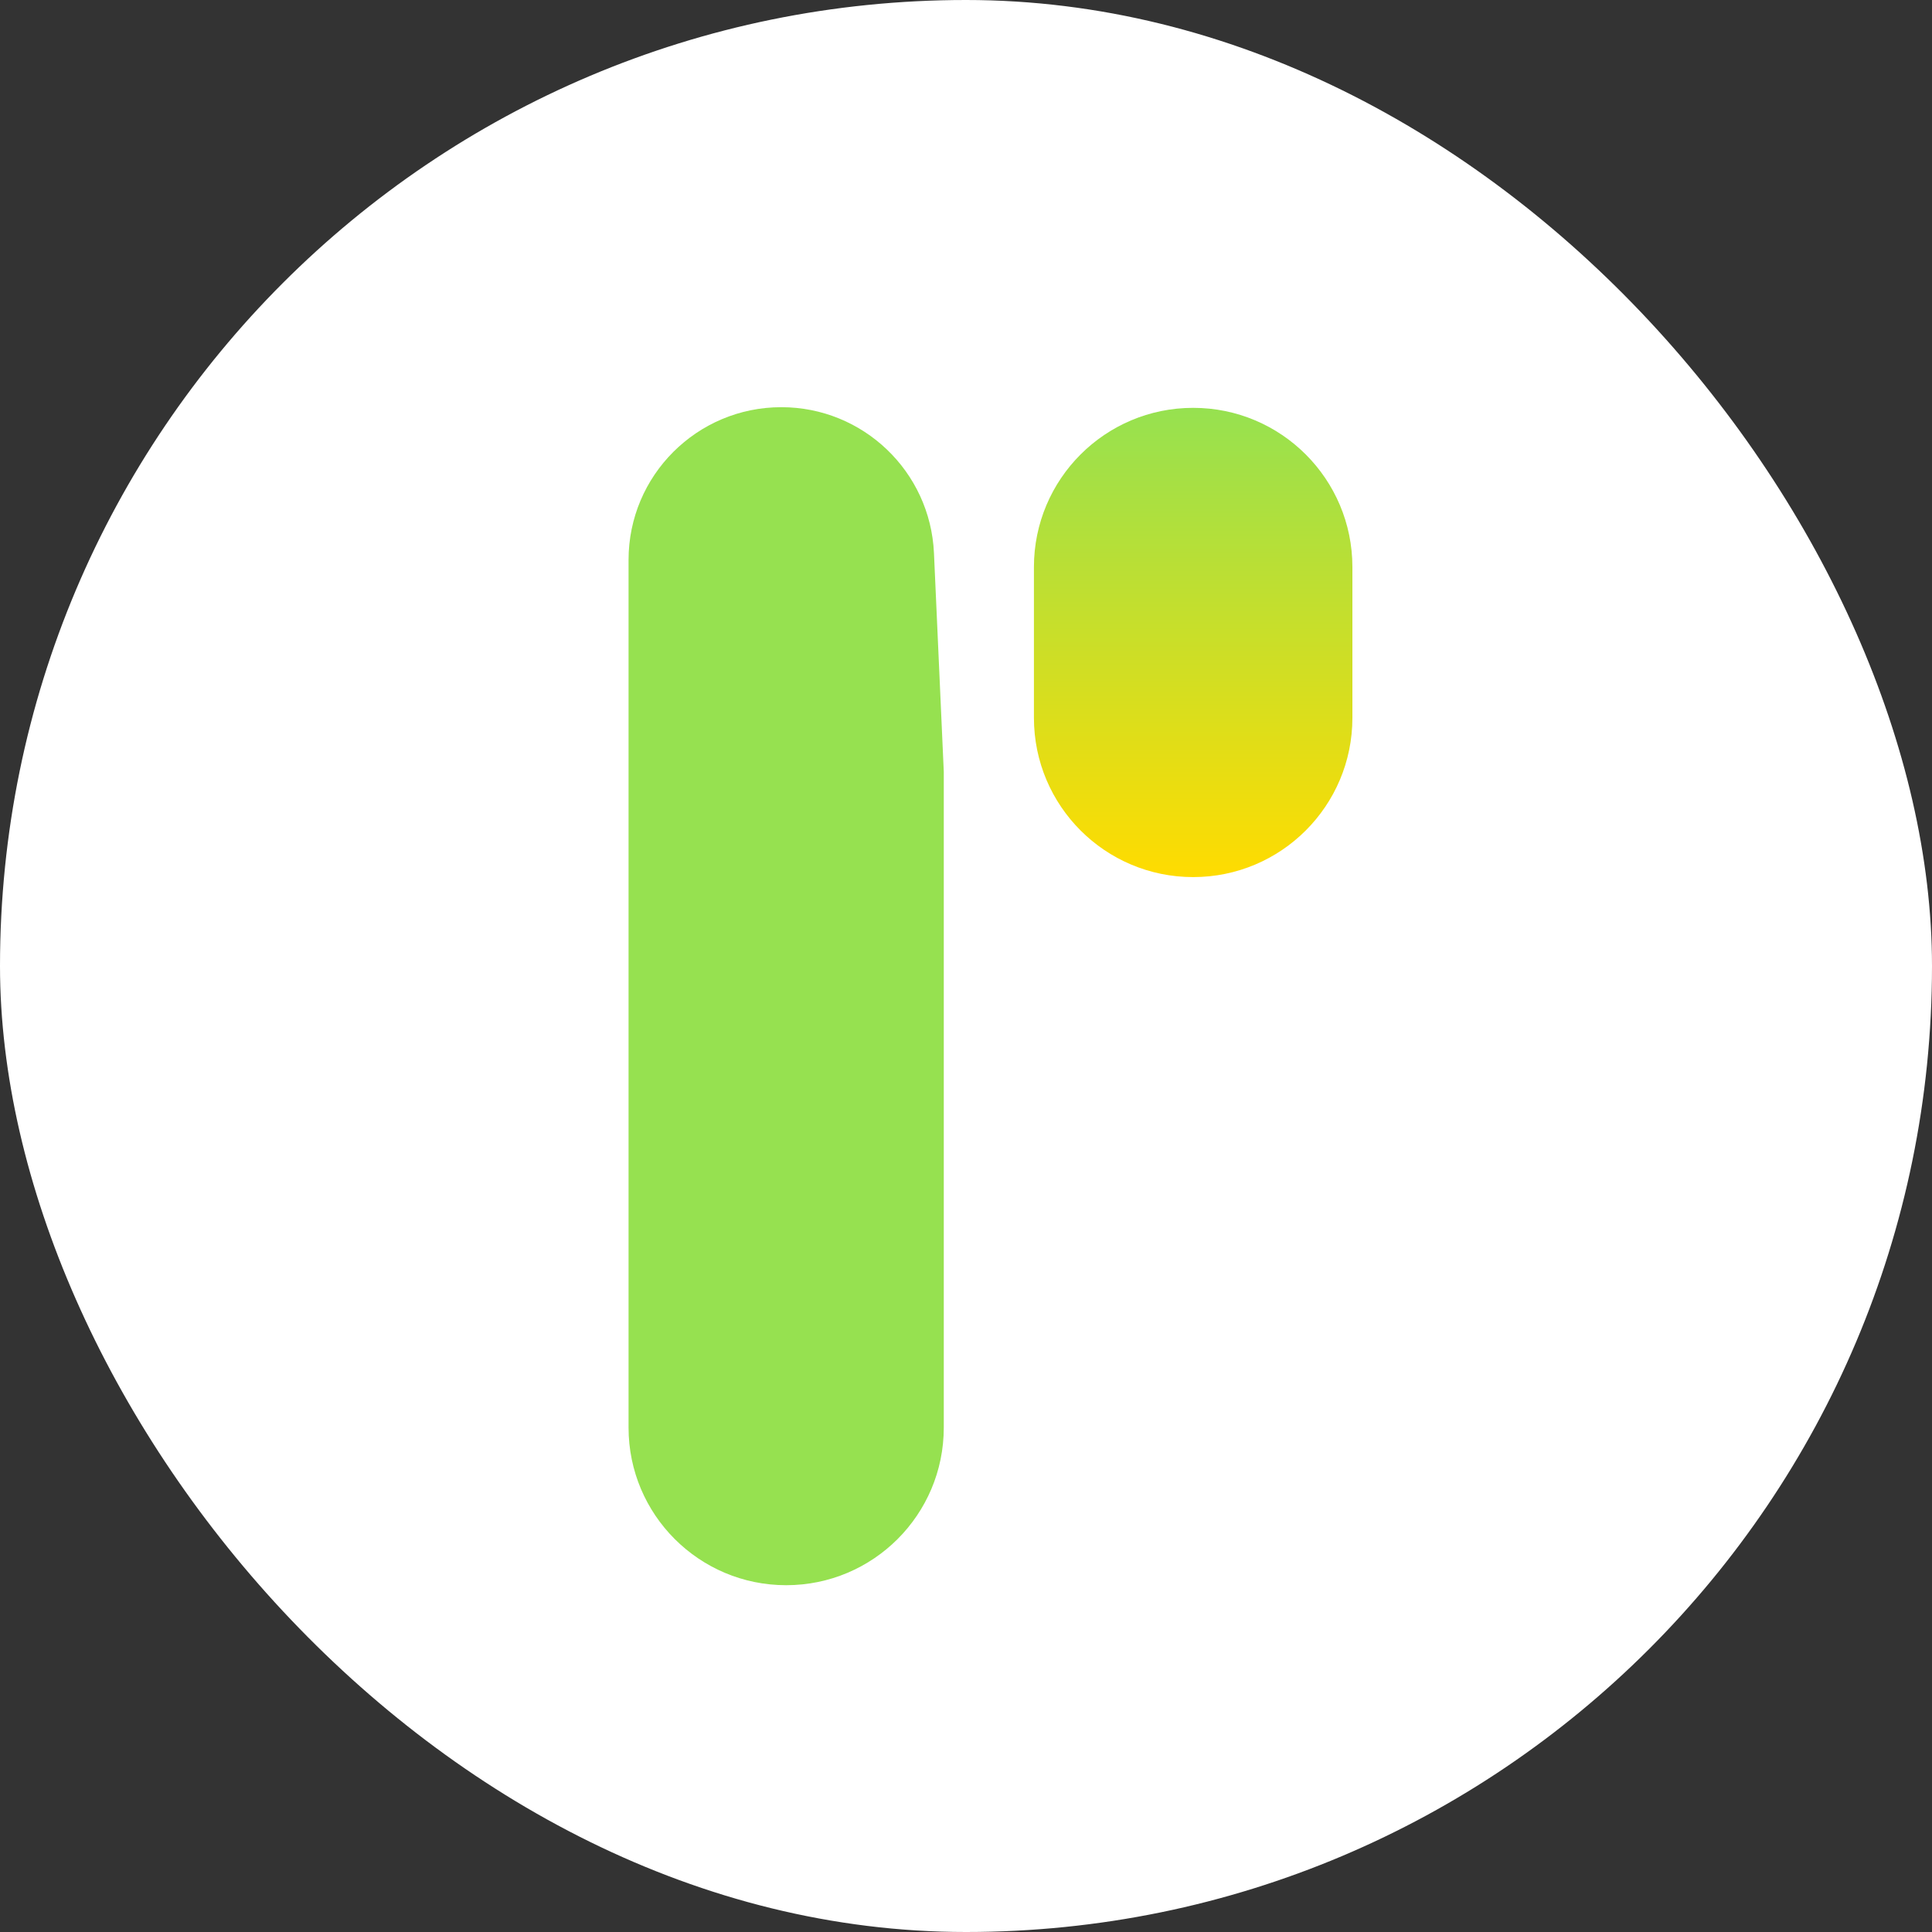
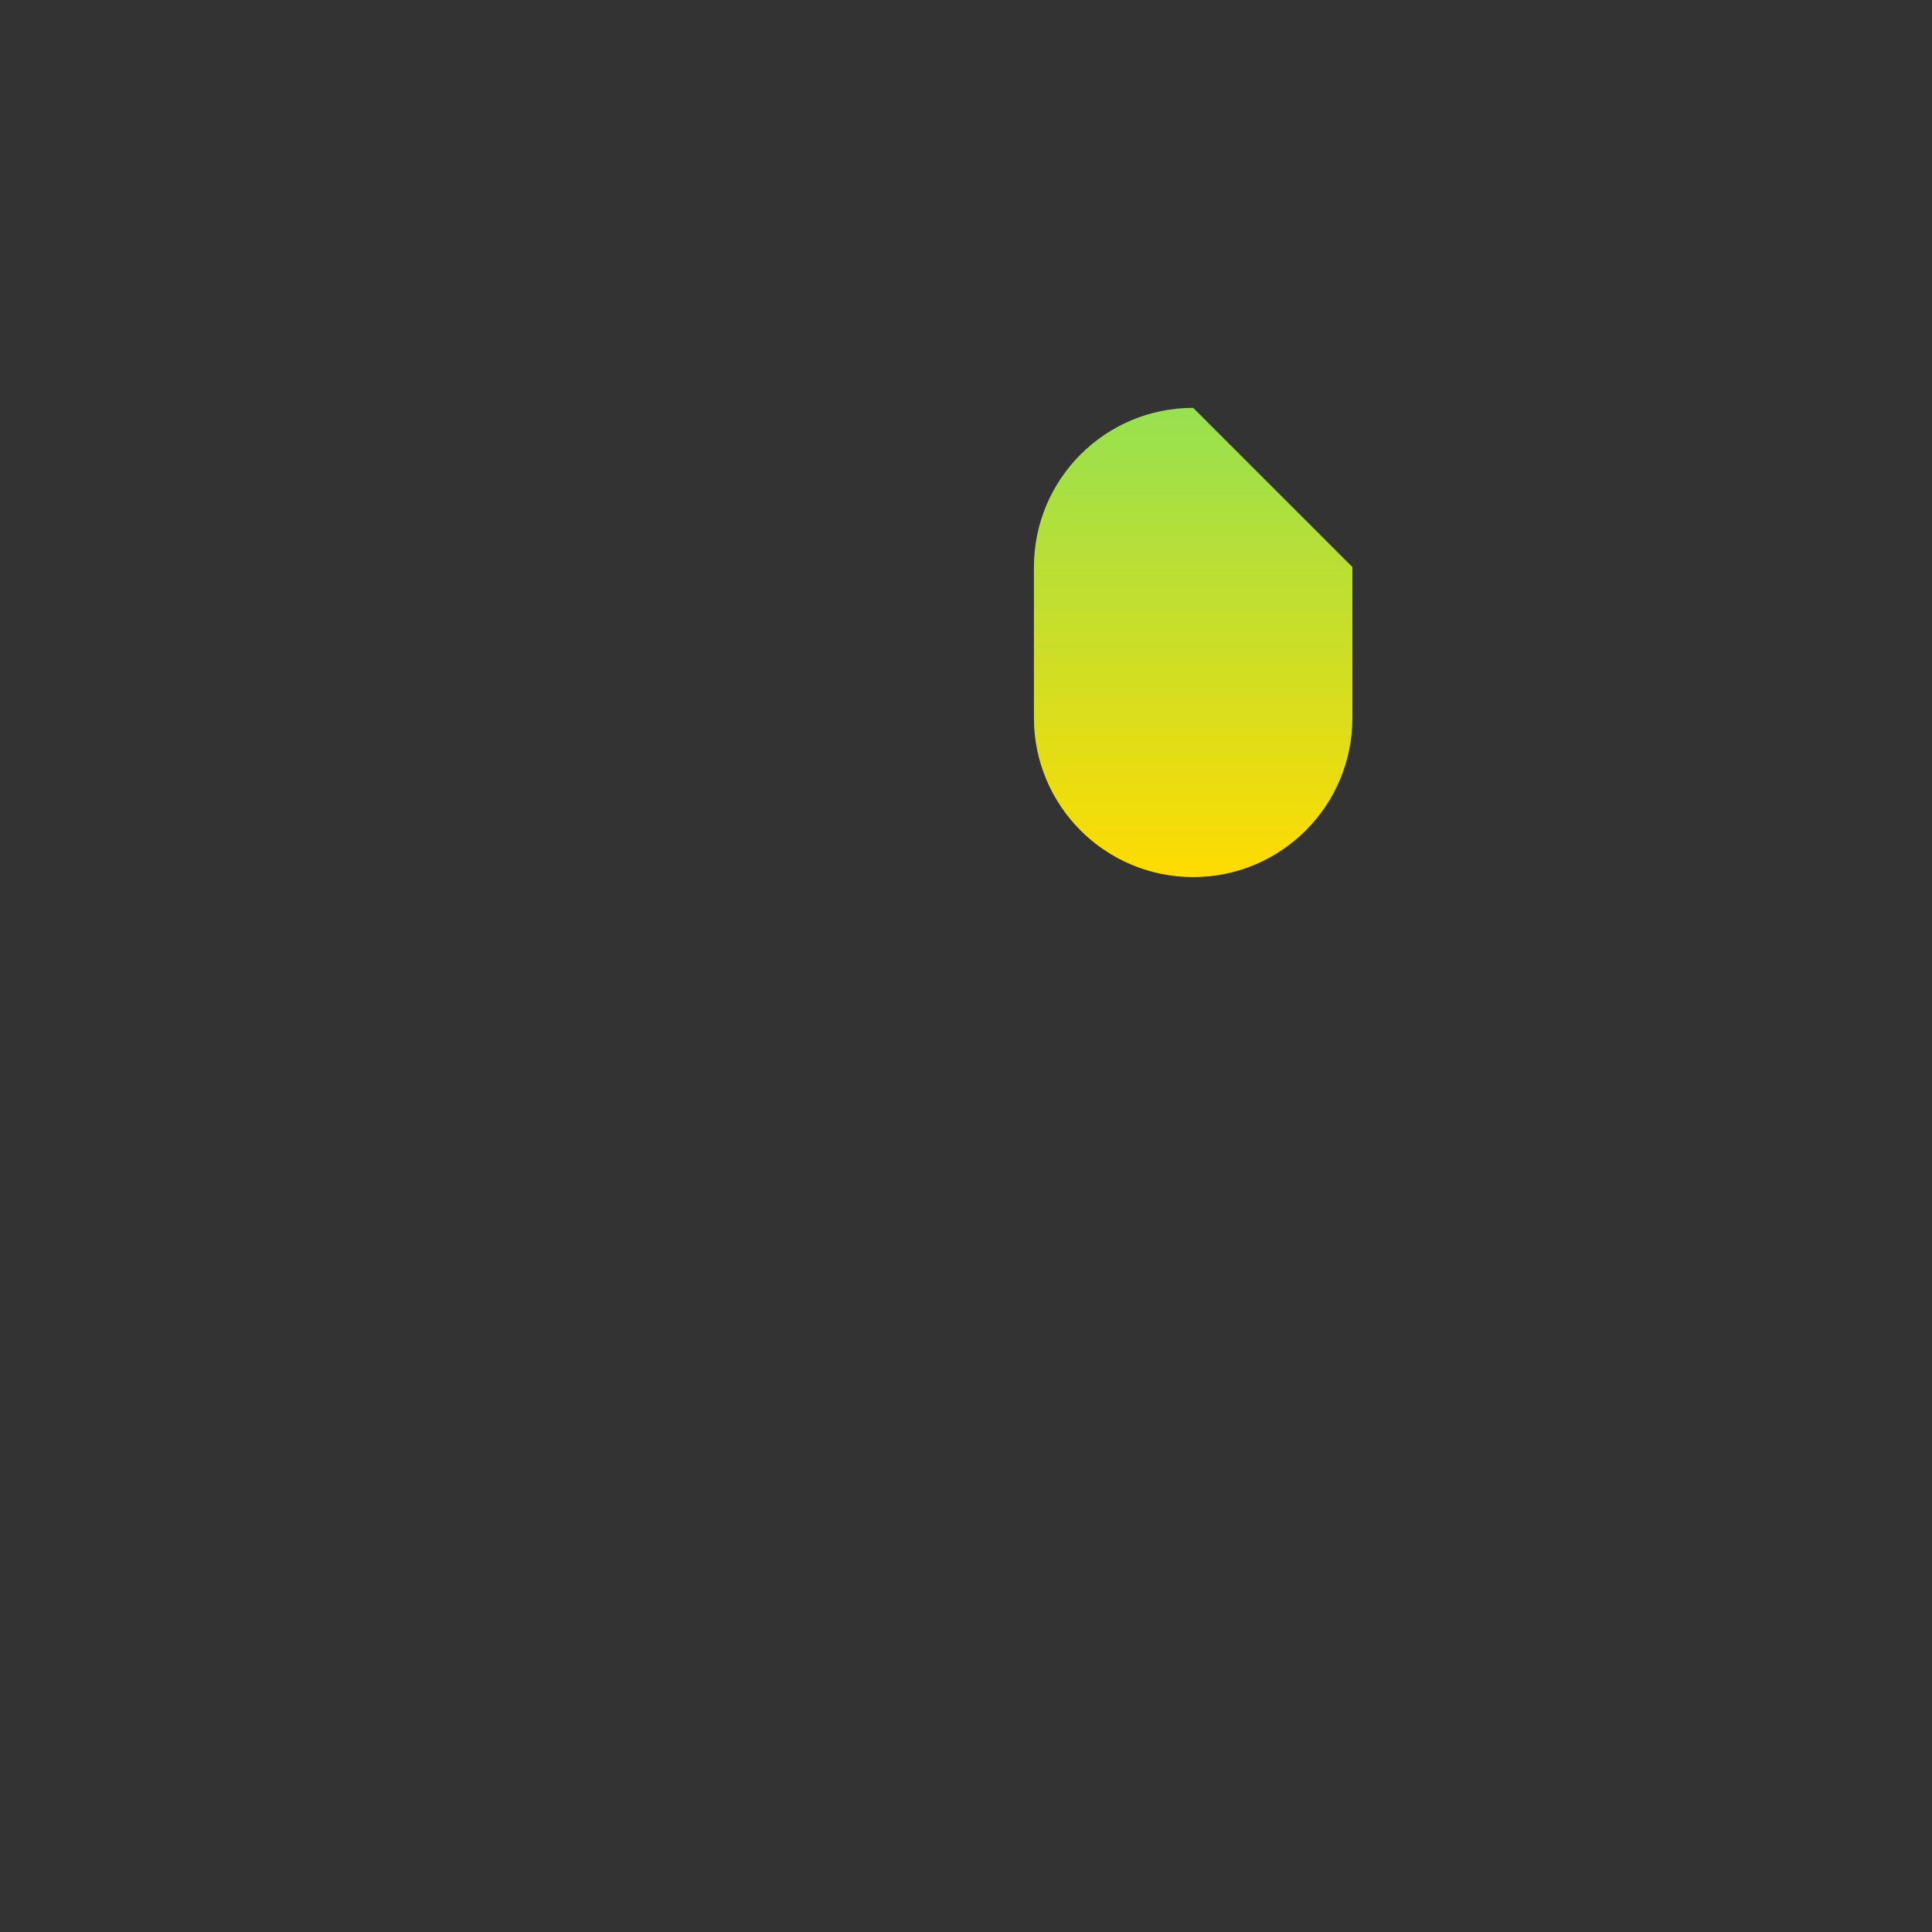
<svg xmlns="http://www.w3.org/2000/svg" width="50" height="50" viewBox="0 0 50 50" fill="none">
  <rect x="0" y="0" width="50" height="50" fill="#333333" stroke="none" />
-   <rect width="50" height="50" rx="25" fill="white" />
-   <path d="M16.267 36.946V14.491C16.267 12.307 18.038 10.538 20.221 10.538C22.336 10.538 24.076 12.202 24.171 14.314L24.425 19.97V36.946C24.425 39.199 22.599 41.025 20.346 41.025C18.094 41.025 16.267 39.199 16.267 36.946Z" fill="#96E150" />
-   <path d="M30.879 10.555C28.603 10.555 26.758 12.399 26.758 14.676V18.578C26.758 20.855 28.603 22.699 30.879 22.699C33.155 22.699 35 20.855 35 18.578V14.676C35 12.399 33.155 10.555 30.879 10.555Z" fill="url(#paint0_linear_337_133)" />
+   <path d="M30.879 10.555C28.603 10.555 26.758 12.399 26.758 14.676V18.578C26.758 20.855 28.603 22.699 30.879 22.699C33.155 22.699 35 20.855 35 18.578V14.676Z" fill="url(#paint0_linear_337_133)" />
  <defs>
    <linearGradient id="paint0_linear_337_133" x1="30.879" y1="22.7" x2="30.879" y2="10.555" gradientUnits="userSpaceOnUse">
      <stop stop-color="#FFDC00" />
      <stop offset="1" stop-color="#96E150" />
    </linearGradient>
  </defs>
</svg>